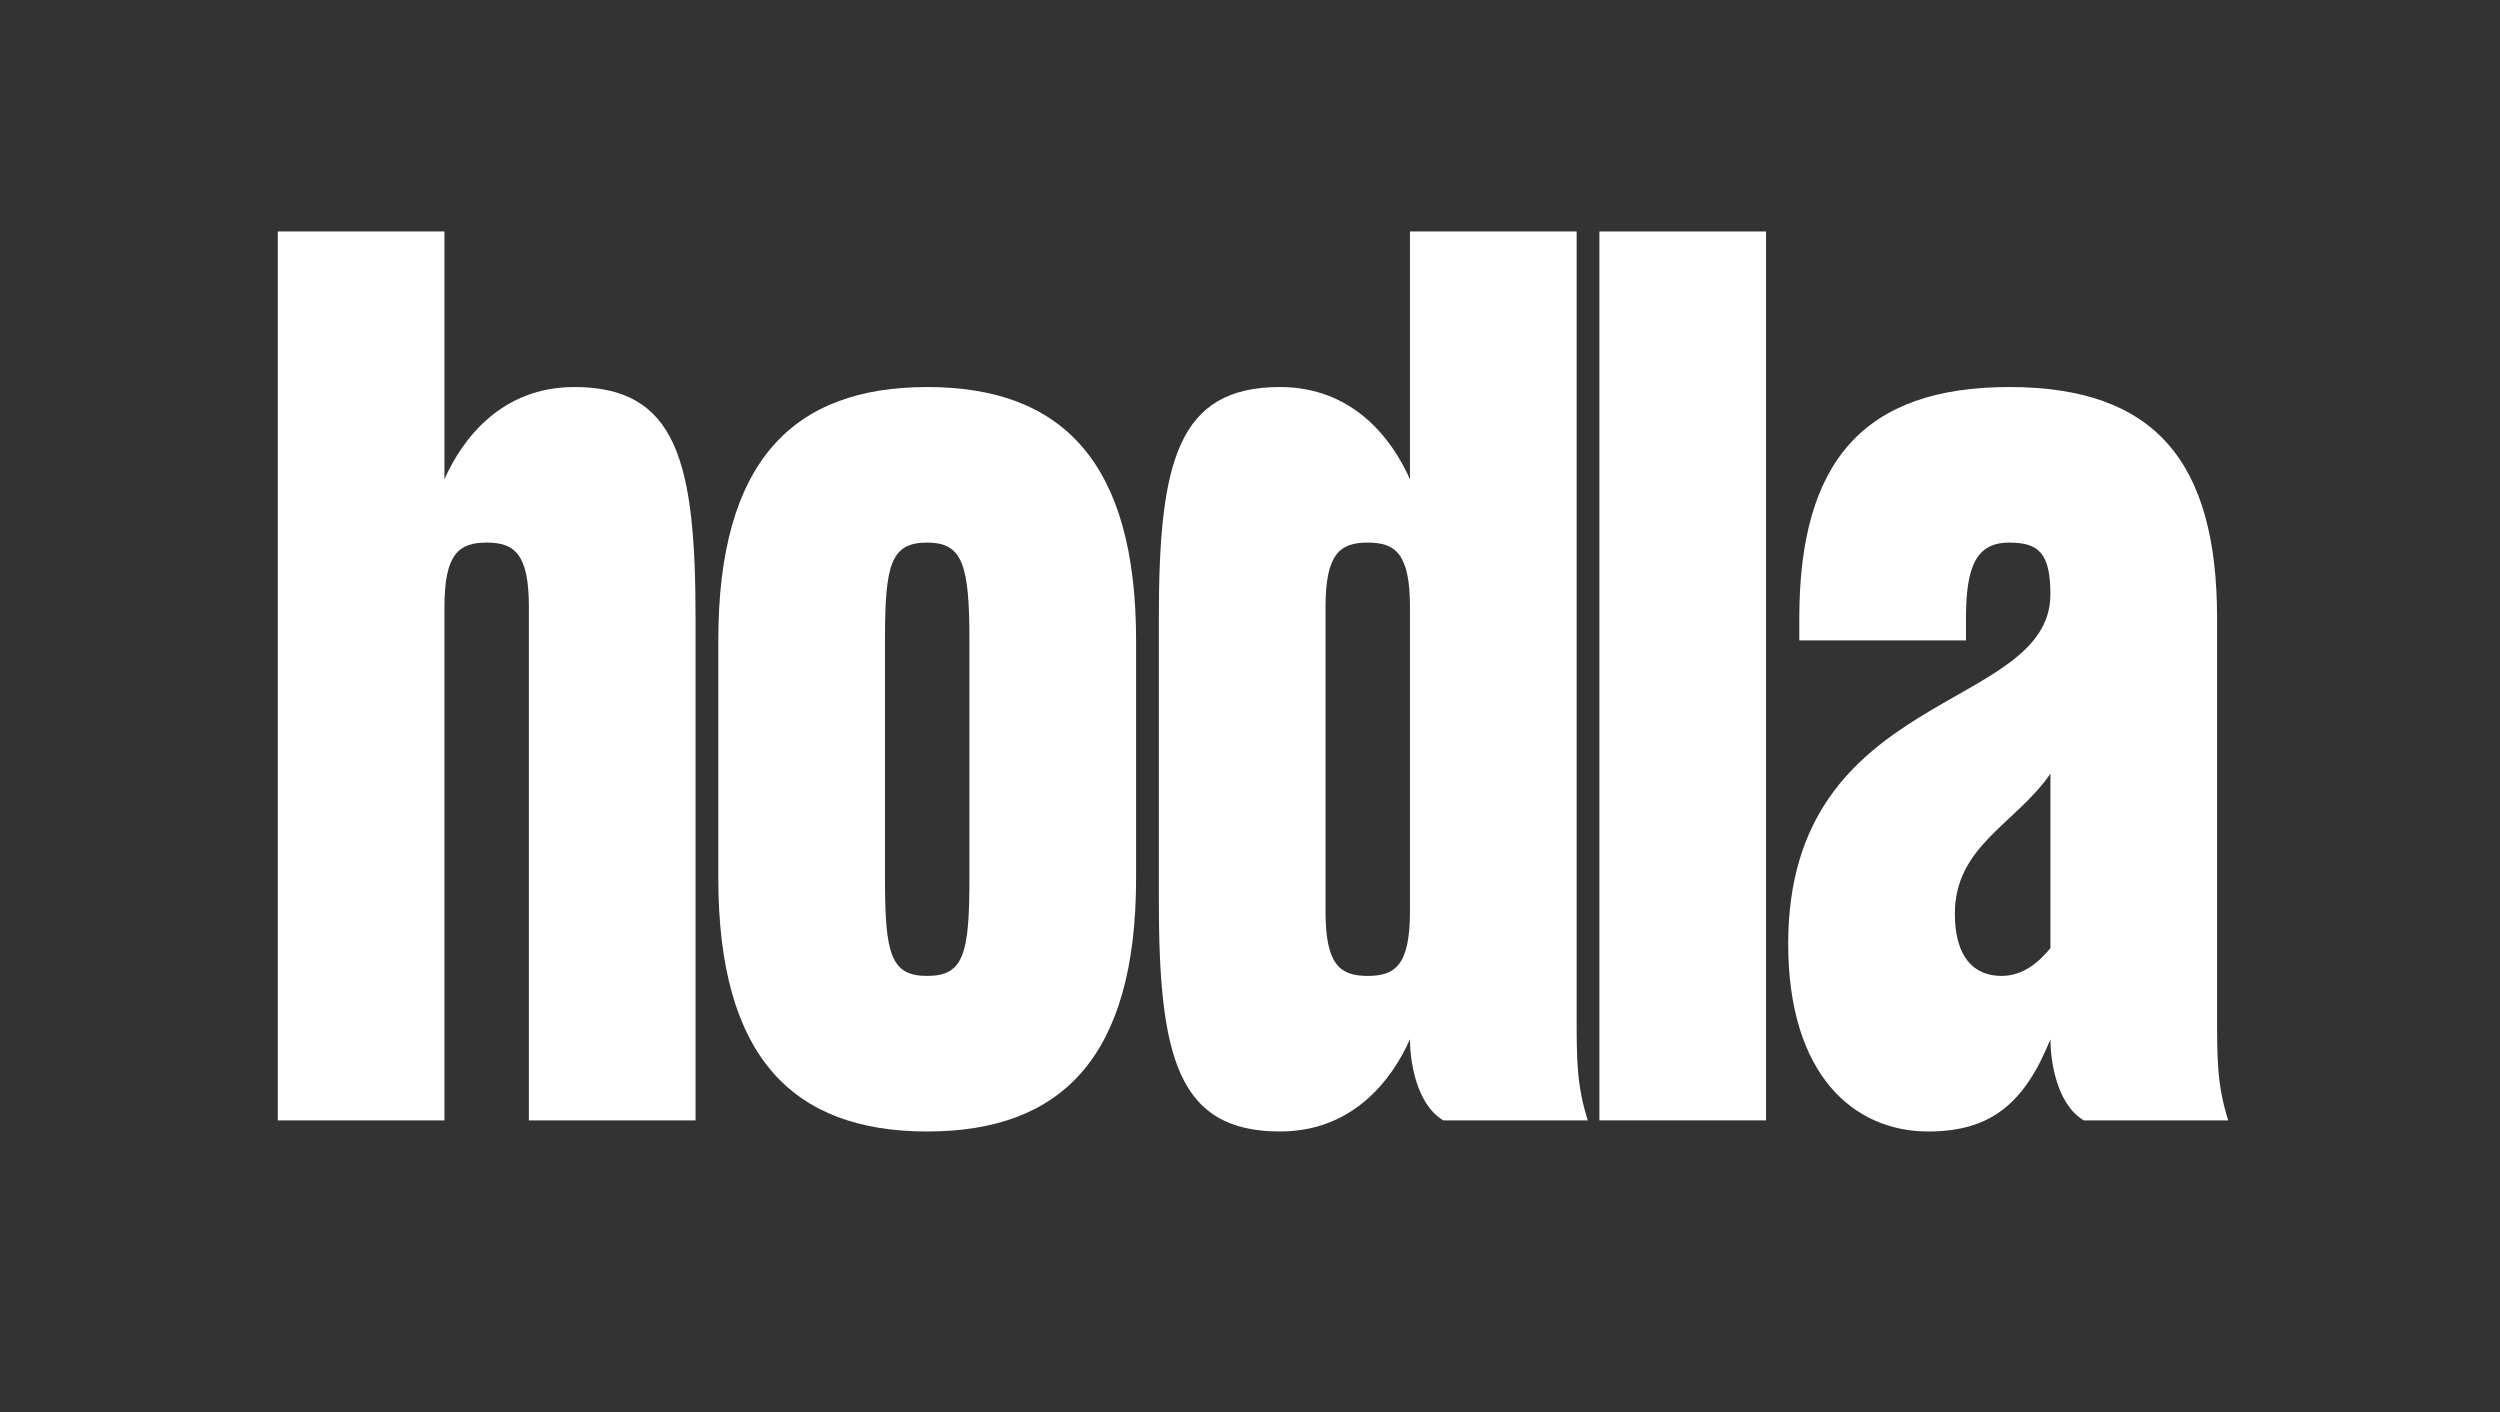
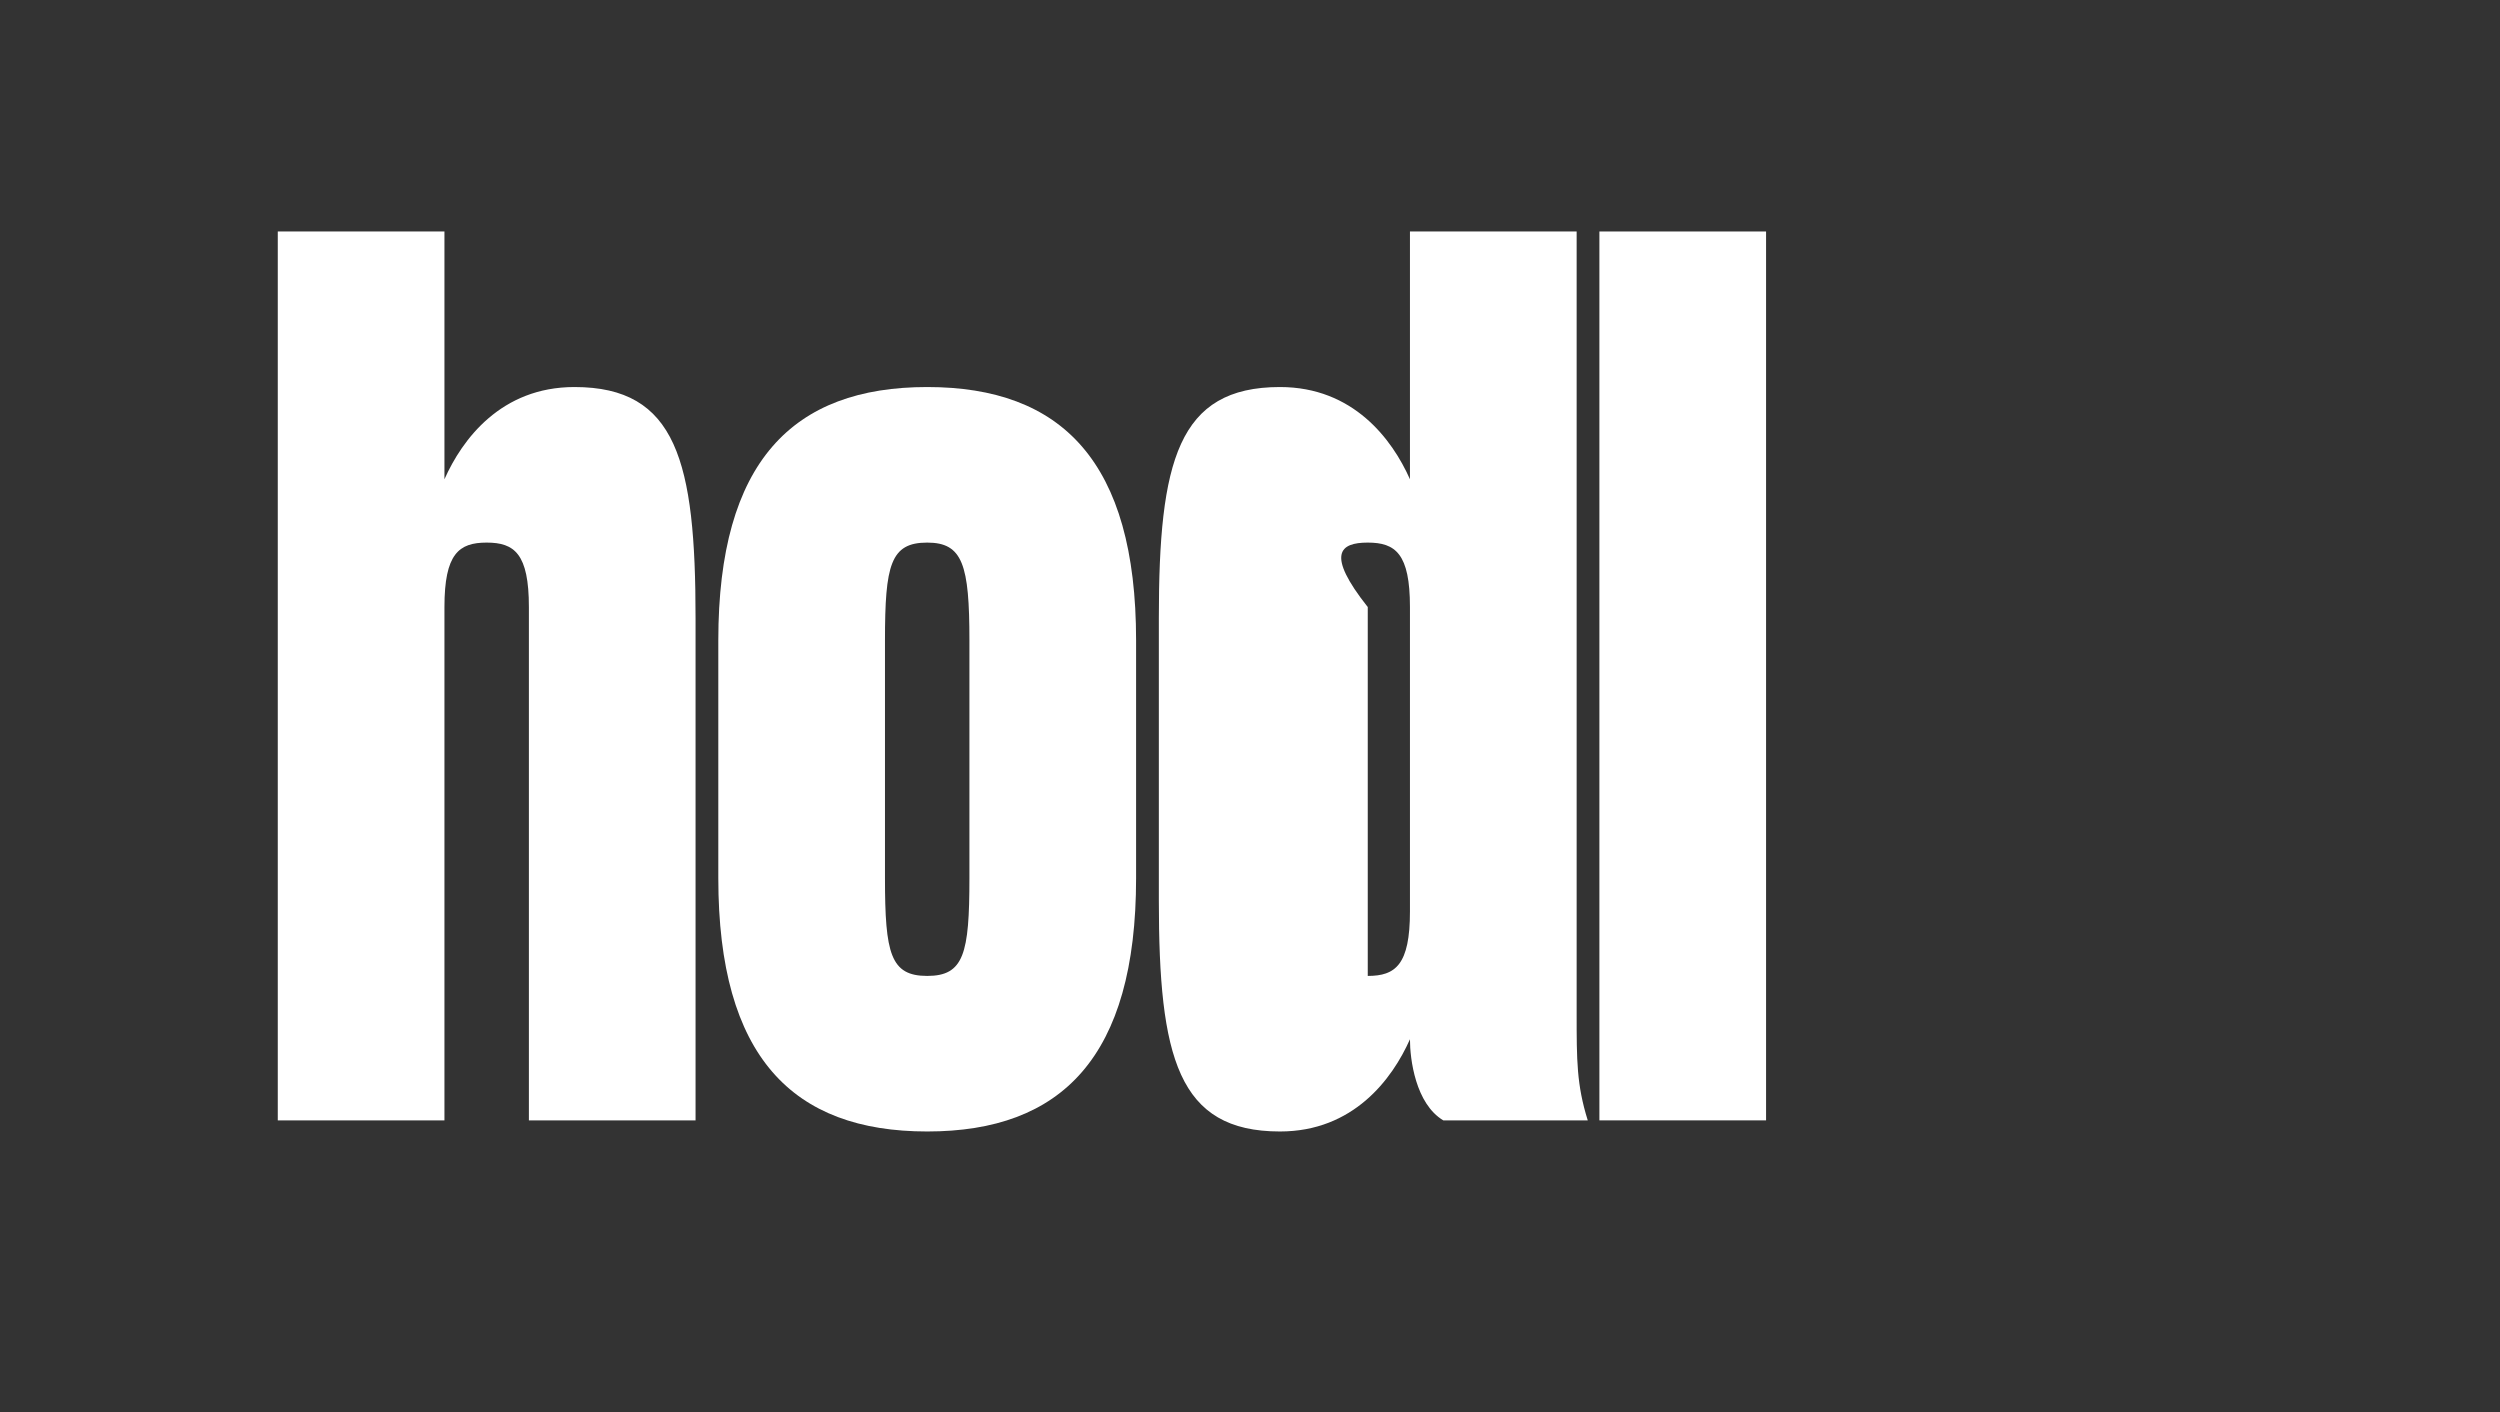
<svg xmlns="http://www.w3.org/2000/svg" width="108" height="61" viewBox="0 0 108 61" fill="none">
  <rect x="0" y="0" width="108" height="61" fill="#333333" stroke="none" />
  <path d="M24.816 16.72C21.648 16.72 19.968 18.976 19.2 20.704V10H12V48.4H19.2V26.224C19.2 23.92 19.824 23.44 21.024 23.44C22.224 23.44 22.848 23.92 22.848 26.224V48.4H30.048V26.704C30.048 19.936 29.232 16.72 24.816 16.72Z" fill="white" />
  <path d="M31.031 37.936C31.031 45.664 34.247 48.88 40.055 48.88C45.863 48.88 49.079 45.664 49.079 37.936V27.664C49.079 19.936 45.863 16.72 40.055 16.72C34.247 16.72 31.031 19.936 31.031 27.664V37.936ZM38.231 37.936V27.664C38.231 24.4 38.471 23.44 40.055 23.44C41.591 23.44 41.879 24.4 41.879 27.664V37.936C41.879 41.2 41.639 42.16 40.055 42.16C38.471 42.16 38.231 41.2 38.231 37.936Z" fill="white" />
-   <path d="M68.111 43.792V10H60.91V20.704C60.142 18.976 58.462 16.72 55.294 16.72C50.879 16.72 50.062 19.936 50.062 26.704V38.896C50.062 45.664 50.879 48.88 55.294 48.88C58.462 48.88 60.142 46.624 60.91 44.896C60.91 45.76 61.151 47.68 62.35 48.4H68.591C68.111 46.864 68.111 45.808 68.111 43.792ZM60.91 39.376C60.91 41.68 60.286 42.16 59.087 42.16C57.886 42.16 57.263 41.68 57.263 39.376V26.224C57.263 23.92 57.886 23.44 59.087 23.44C60.286 23.44 60.91 23.92 60.91 26.224V39.376Z" fill="white" />
+   <path d="M68.111 43.792V10H60.91V20.704C60.142 18.976 58.462 16.72 55.294 16.72C50.879 16.72 50.062 19.936 50.062 26.704V38.896C50.062 45.664 50.879 48.88 55.294 48.88C58.462 48.88 60.142 46.624 60.91 44.896C60.91 45.76 61.151 47.68 62.35 48.4H68.591C68.111 46.864 68.111 45.808 68.111 43.792ZM60.91 39.376C60.91 41.68 60.286 42.16 59.087 42.16V26.224C57.263 23.92 57.886 23.44 59.087 23.44C60.286 23.44 60.91 23.92 60.91 26.224V39.376Z" fill="white" />
  <path d="M69.094 10V48.4H76.294V10H69.094Z" fill="white" />
-   <path d="M95.778 43.792V26.704C95.778 19.936 93.09 16.72 86.802 16.72C80.514 16.72 77.73 19.936 77.73 26.704V27.664H84.93V26.704C84.93 24.4 85.41 23.44 86.802 23.44C88.098 23.44 88.578 23.92 88.578 25.696C88.53 30.784 77.25 29.728 77.25 40.768C77.25 46.432 80.082 48.88 83.298 48.88C86.034 48.88 87.474 47.632 88.578 44.896C88.578 45.76 88.818 47.68 90.018 48.4H96.258C95.778 46.864 95.778 45.808 95.778 43.792ZM88.578 40.96C88.098 41.536 87.426 42.16 86.466 42.16C85.266 42.16 84.45 41.344 84.45 39.472C84.45 36.544 87.09 35.584 88.578 33.424V40.96Z" fill="white" />
</svg>